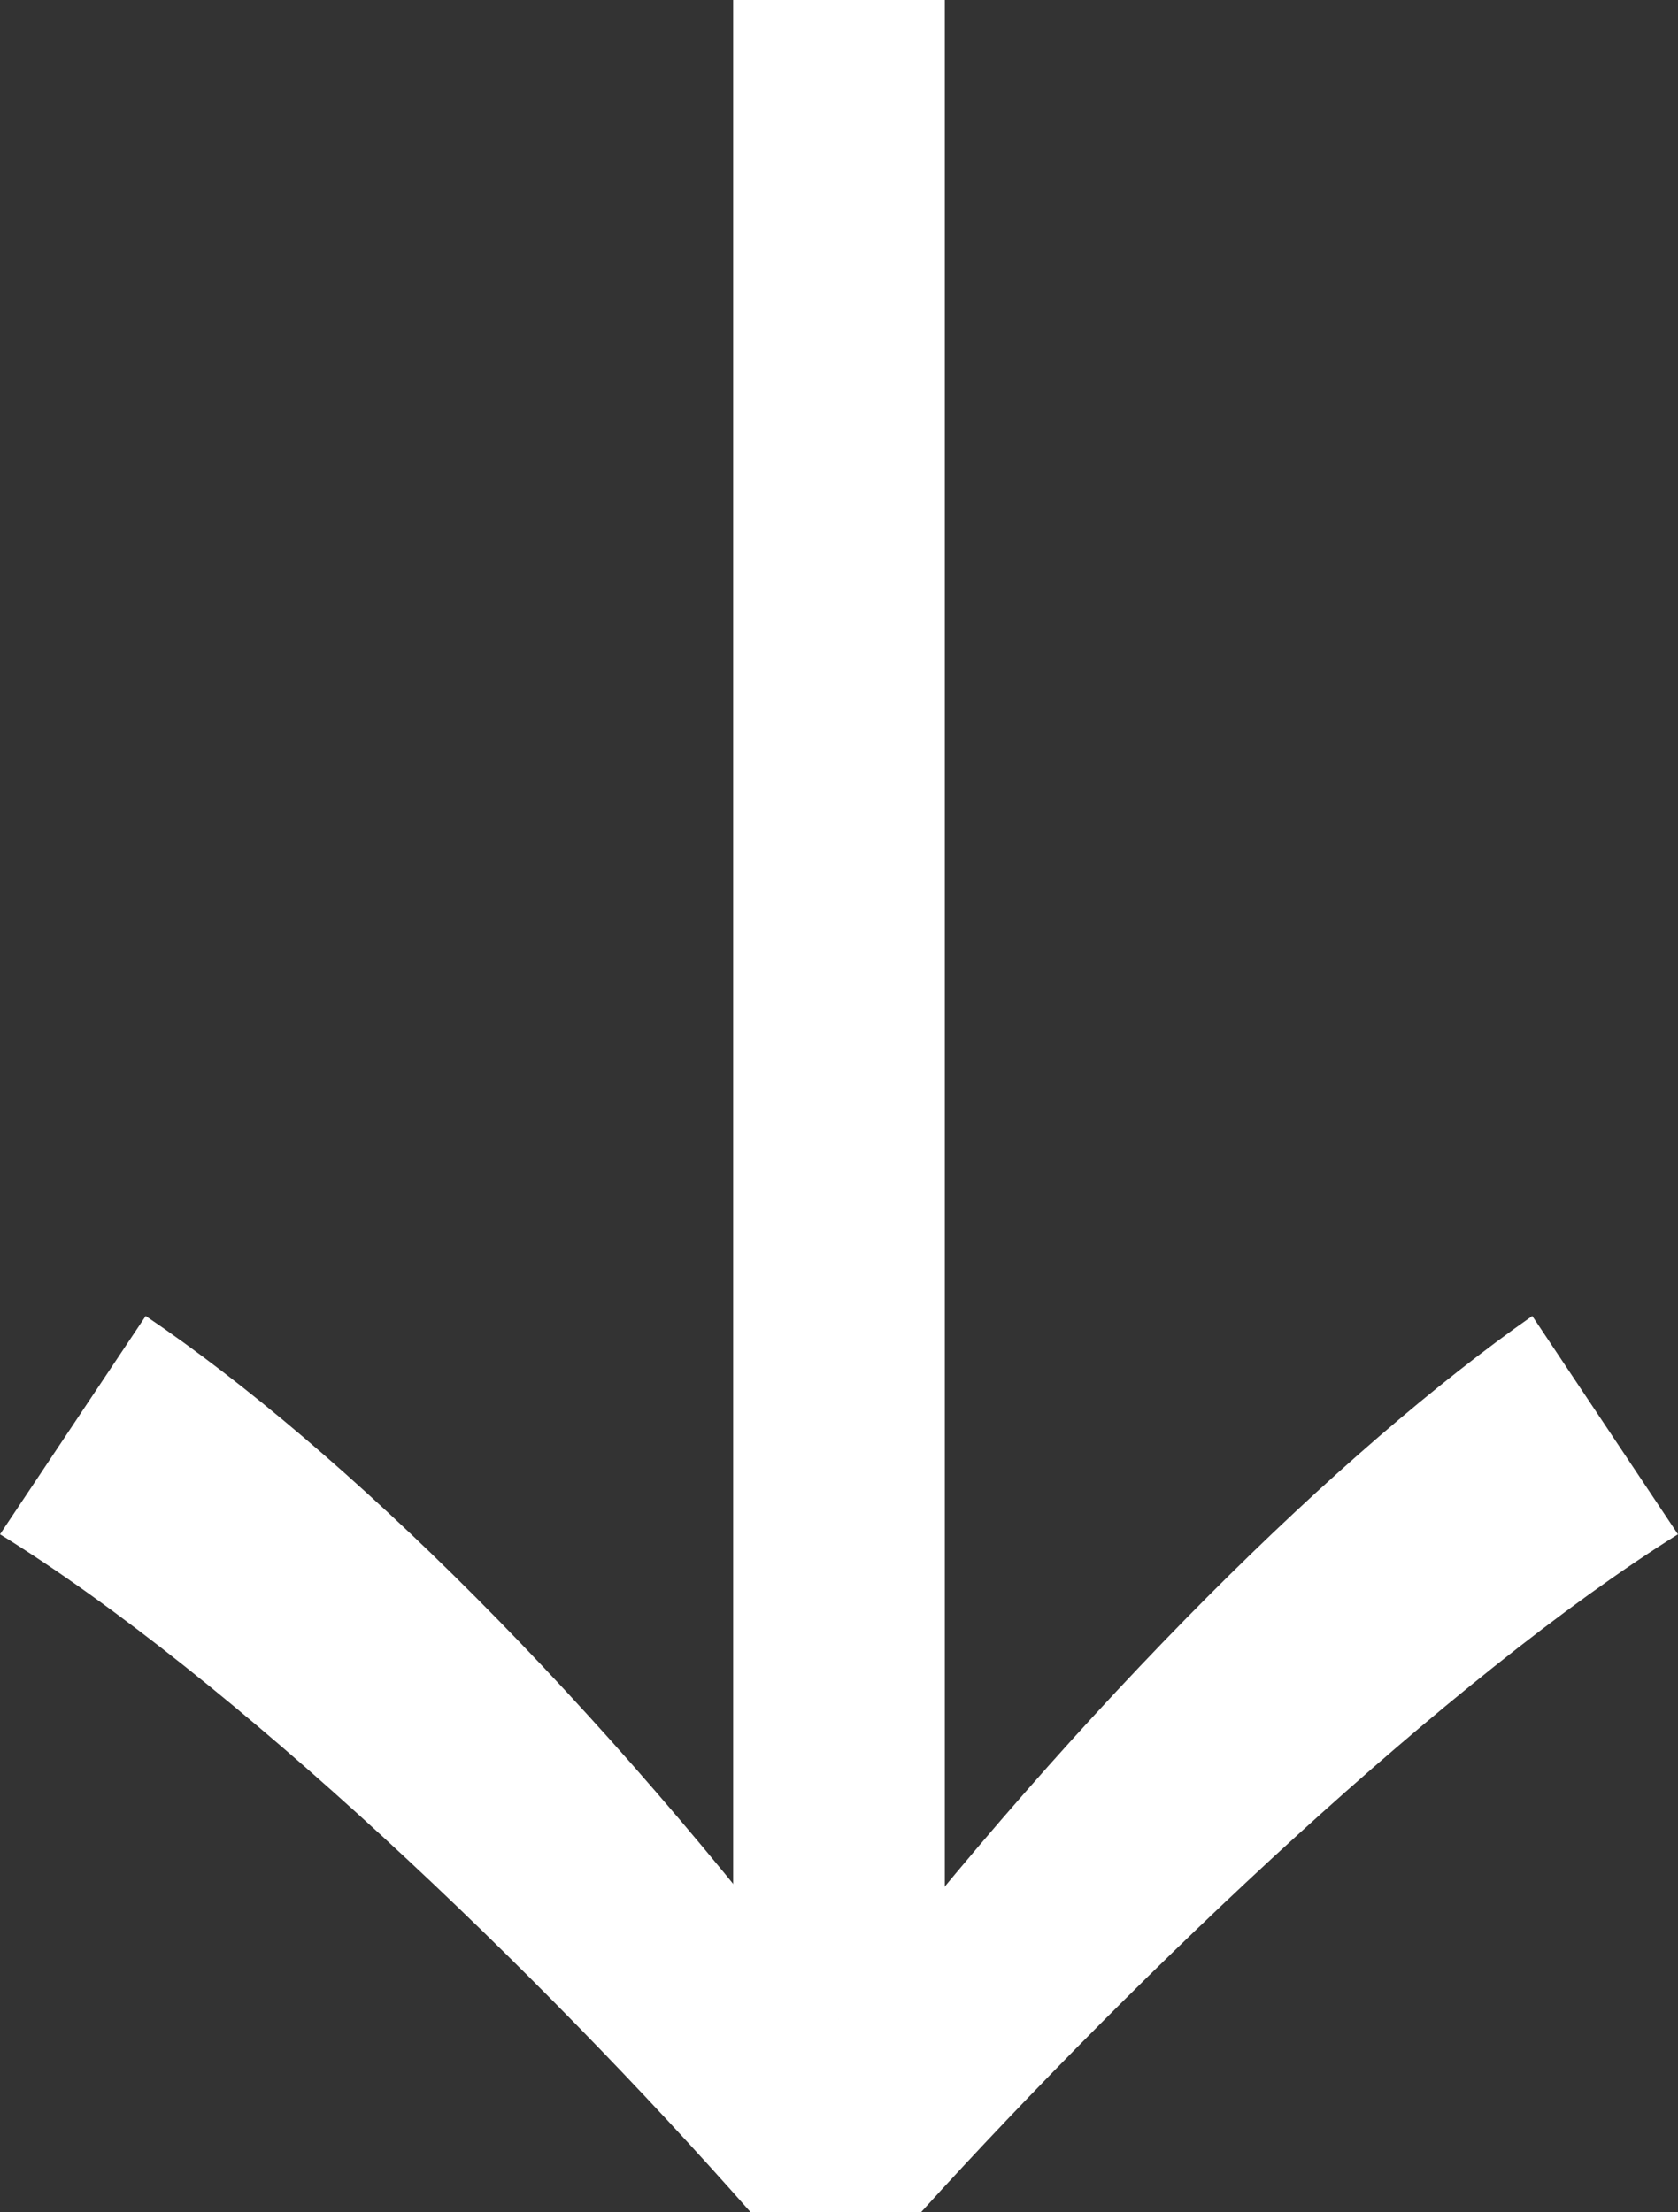
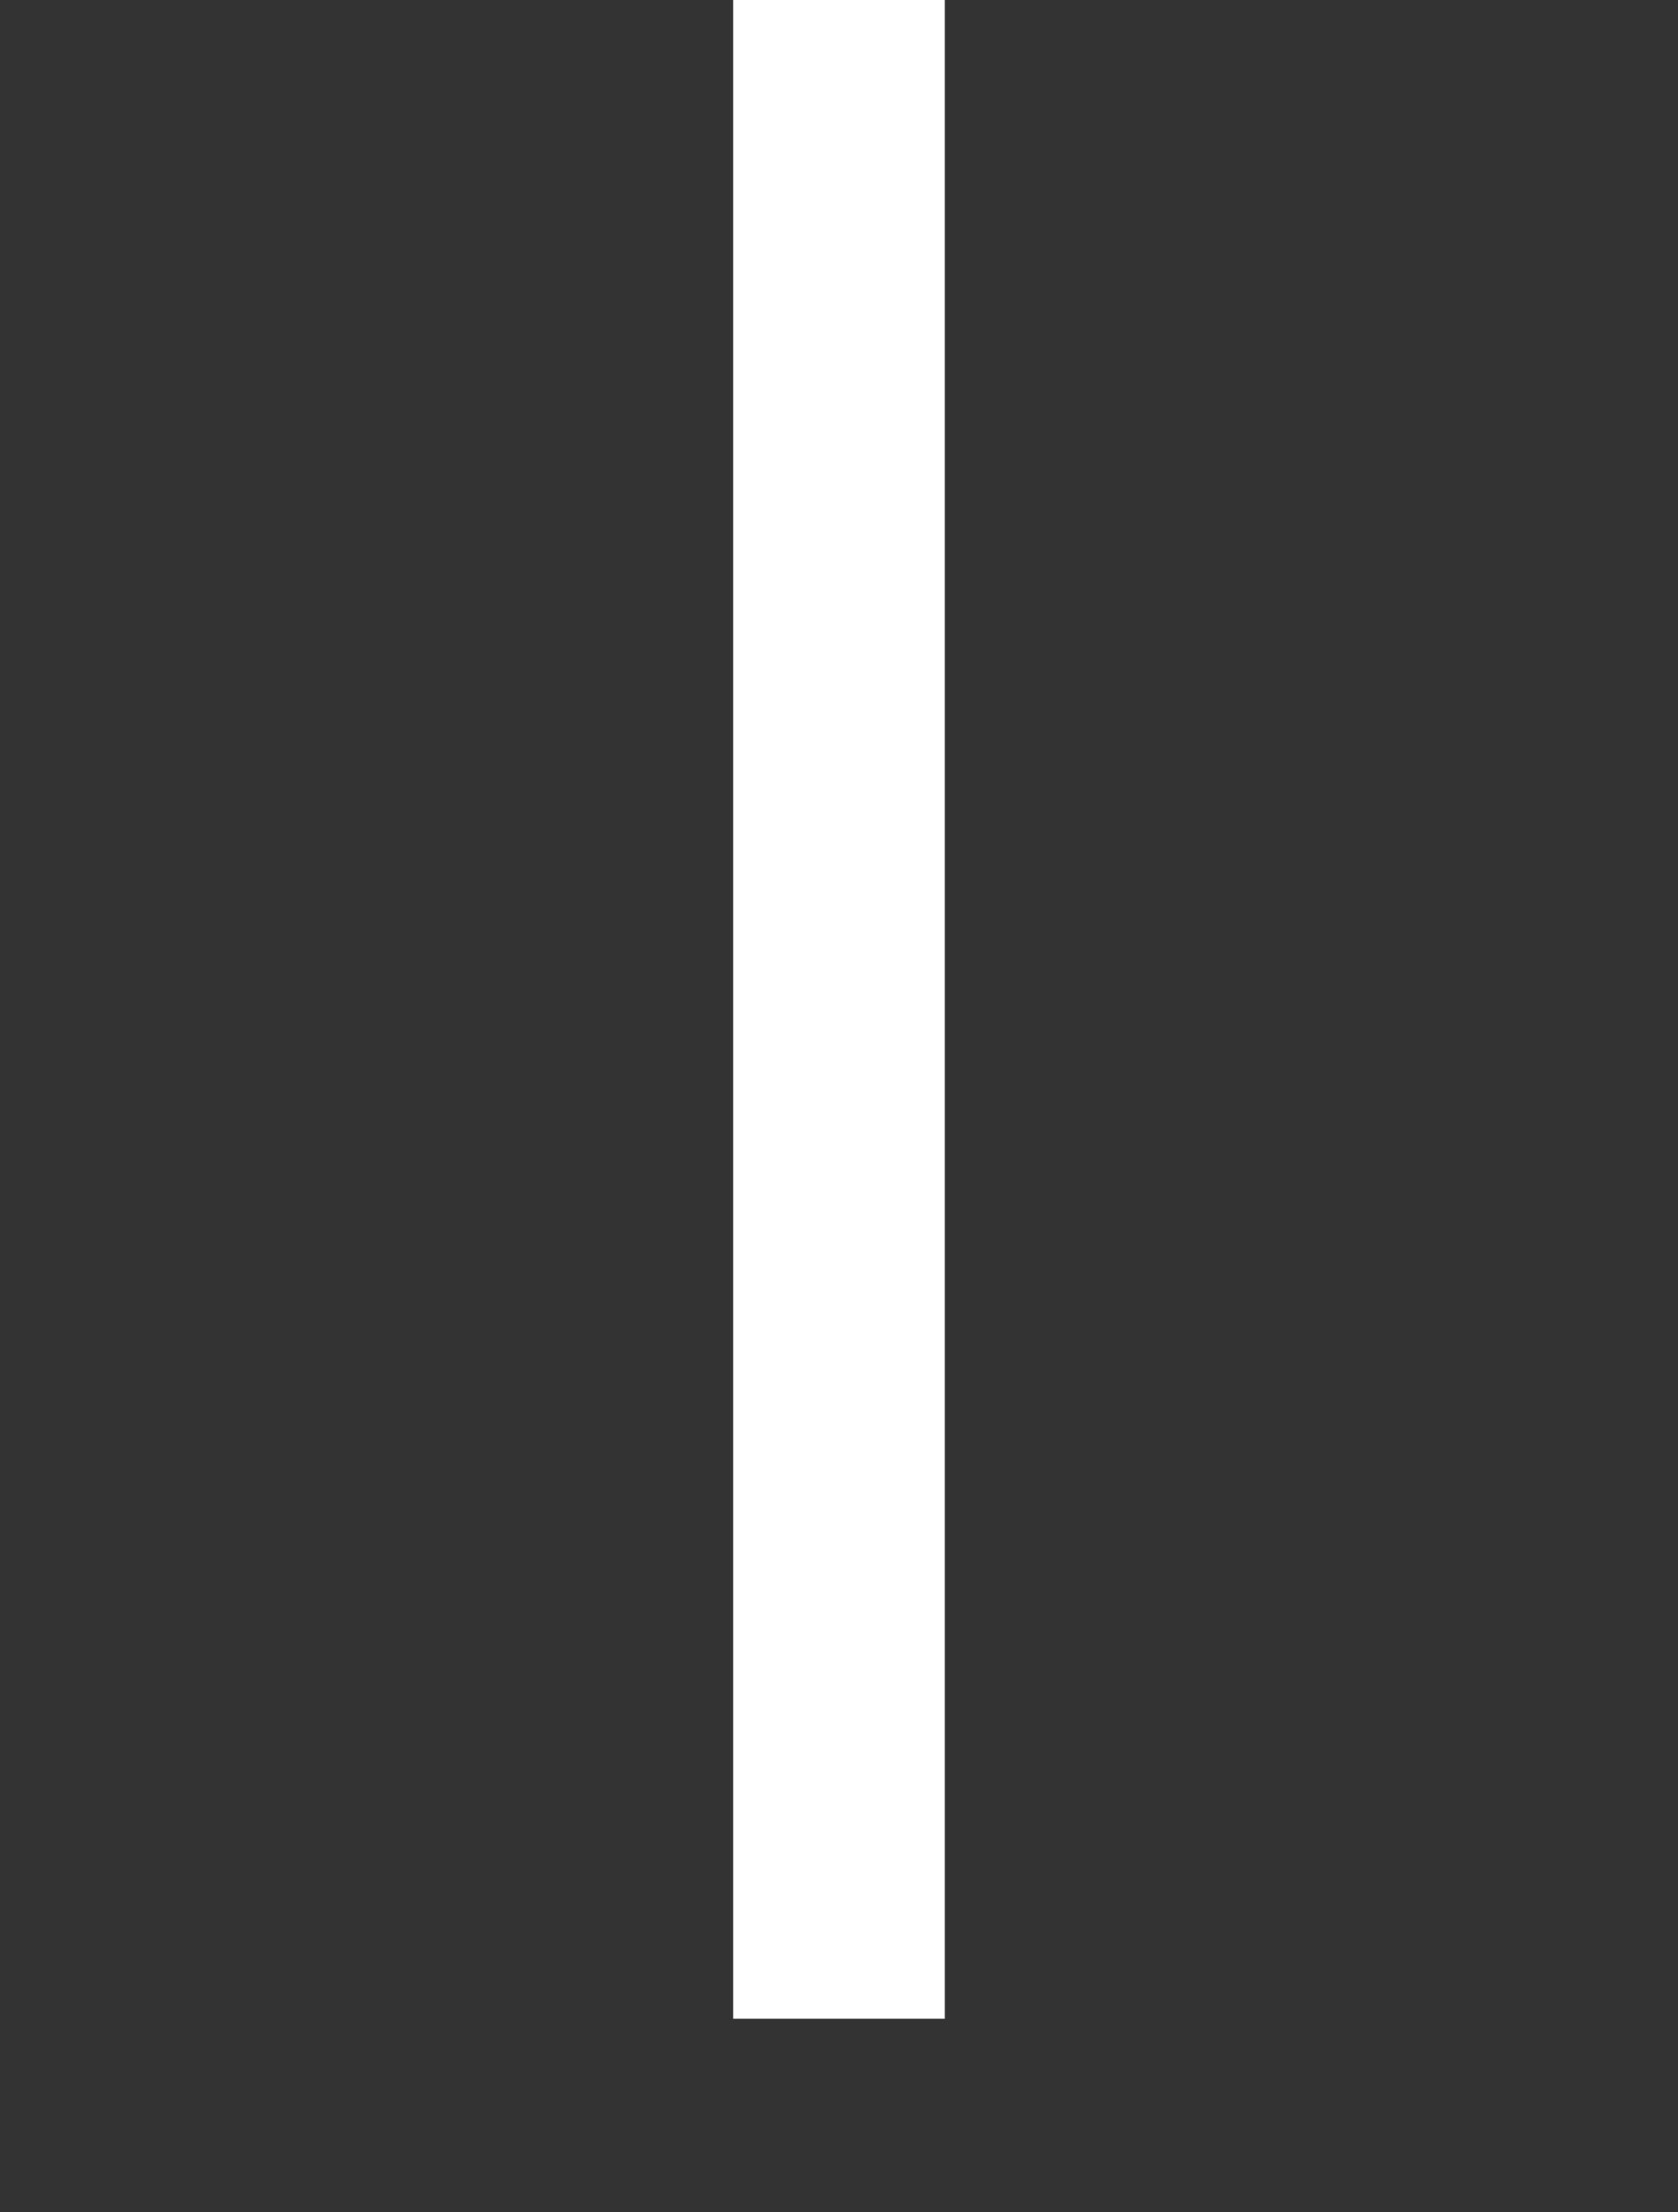
<svg xmlns="http://www.w3.org/2000/svg" width="122.085" height="160.91" viewBox="0 0 122.085 160.91">
  <rect x="0" y="0" width="122.085" height="160.91" fill="#333333" stroke="none" />
  <g id="Group_7" data-name="Group 7" transform="translate(-339.255 527.405) rotate(-90)" style="mix-blend-mode: exclusion;isolation: isolate">
    <g id="Group_6" data-name="Group 6" transform="translate(366.495 339.255)">
-       <path id="Path_19" data-name="Path 19" d="M366.495,393.854c17.515-15.44,38.928-37.775,49.3-54.6l15.882,10.6c-9.661,14.288-27.867,32.936-51.124,50.432,23.257,17.975,41.463,36.643,51.124,50.451l-15.882,10.6c-10.371-16.593-31.784-39.159-49.3-55.06Z" transform="translate(-366.495 -339.254)" fill="#fff" />
-     </g>
+       </g>
    <rect id="Rectangle_2" data-name="Rectangle 2" width="146.851" height="15.397" transform="translate(380.554 392.598)" fill="#fff" />
  </g>
</svg>